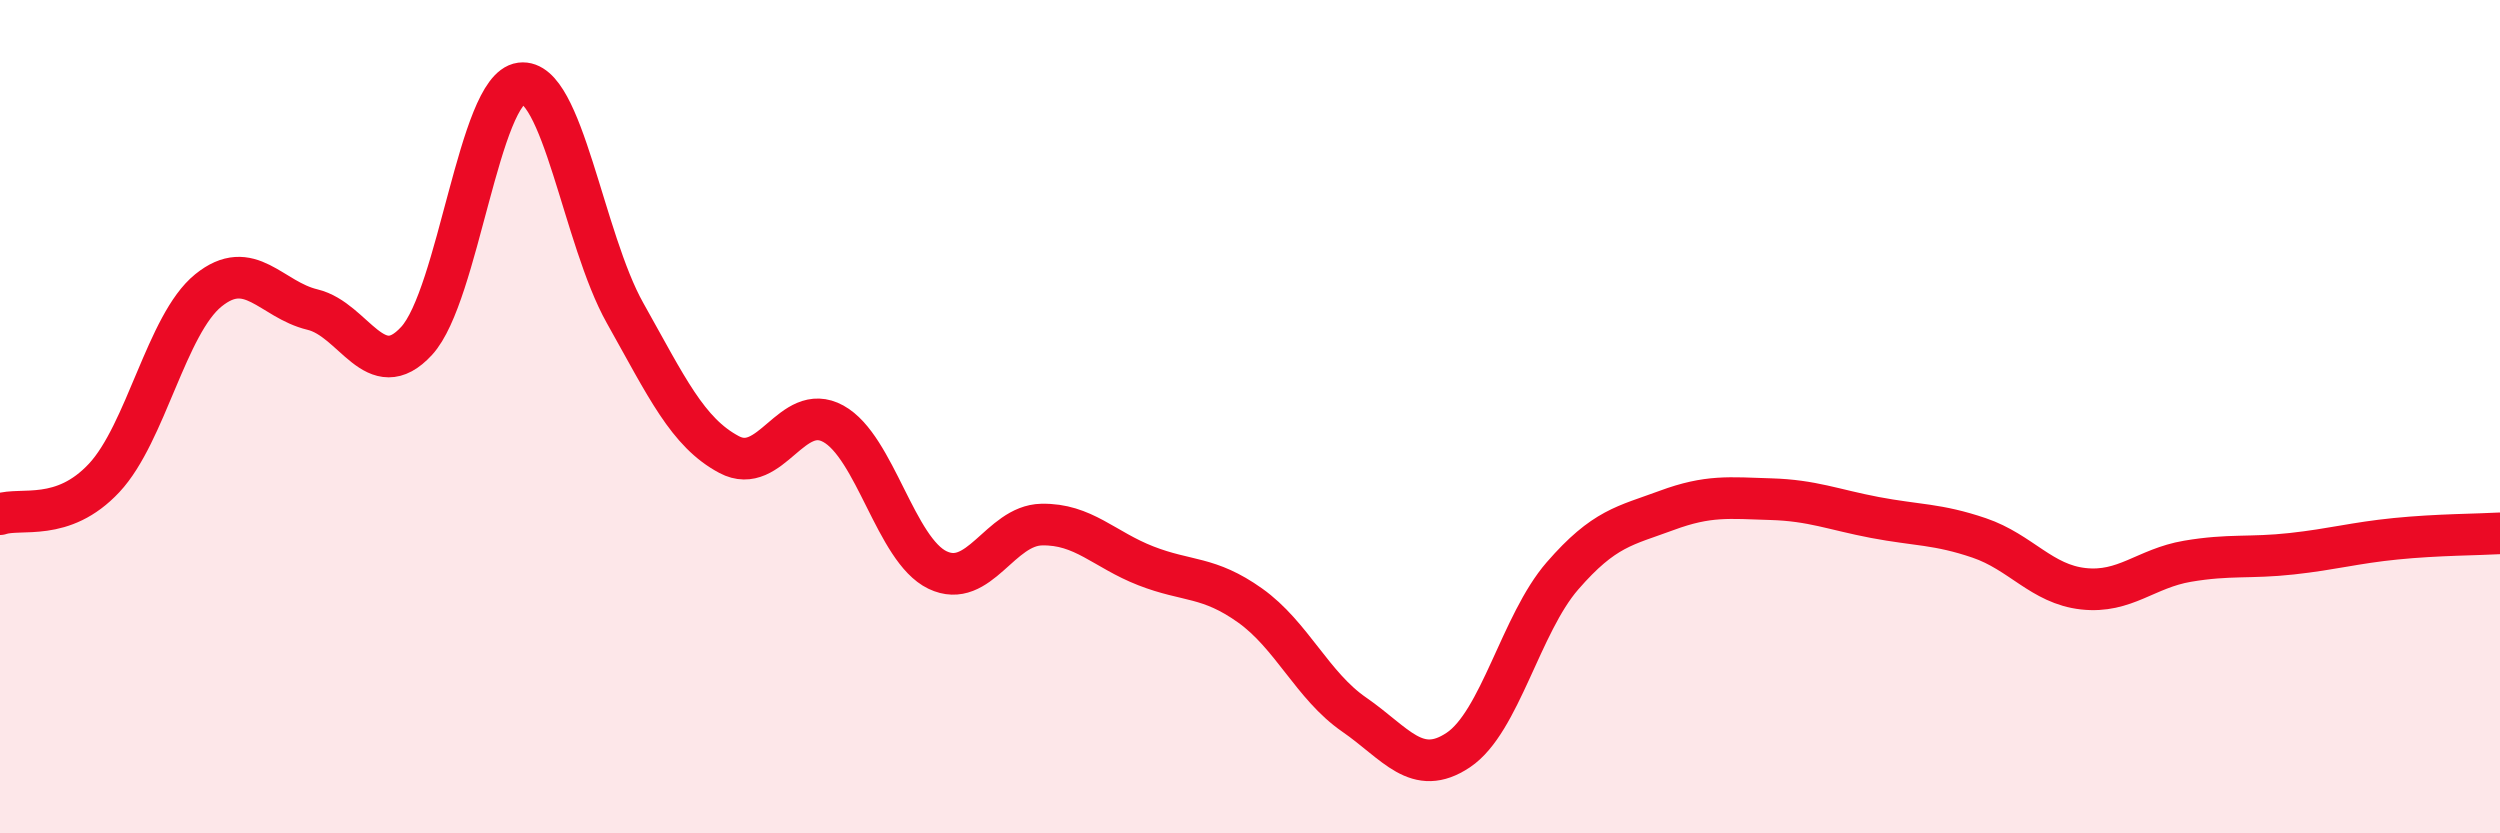
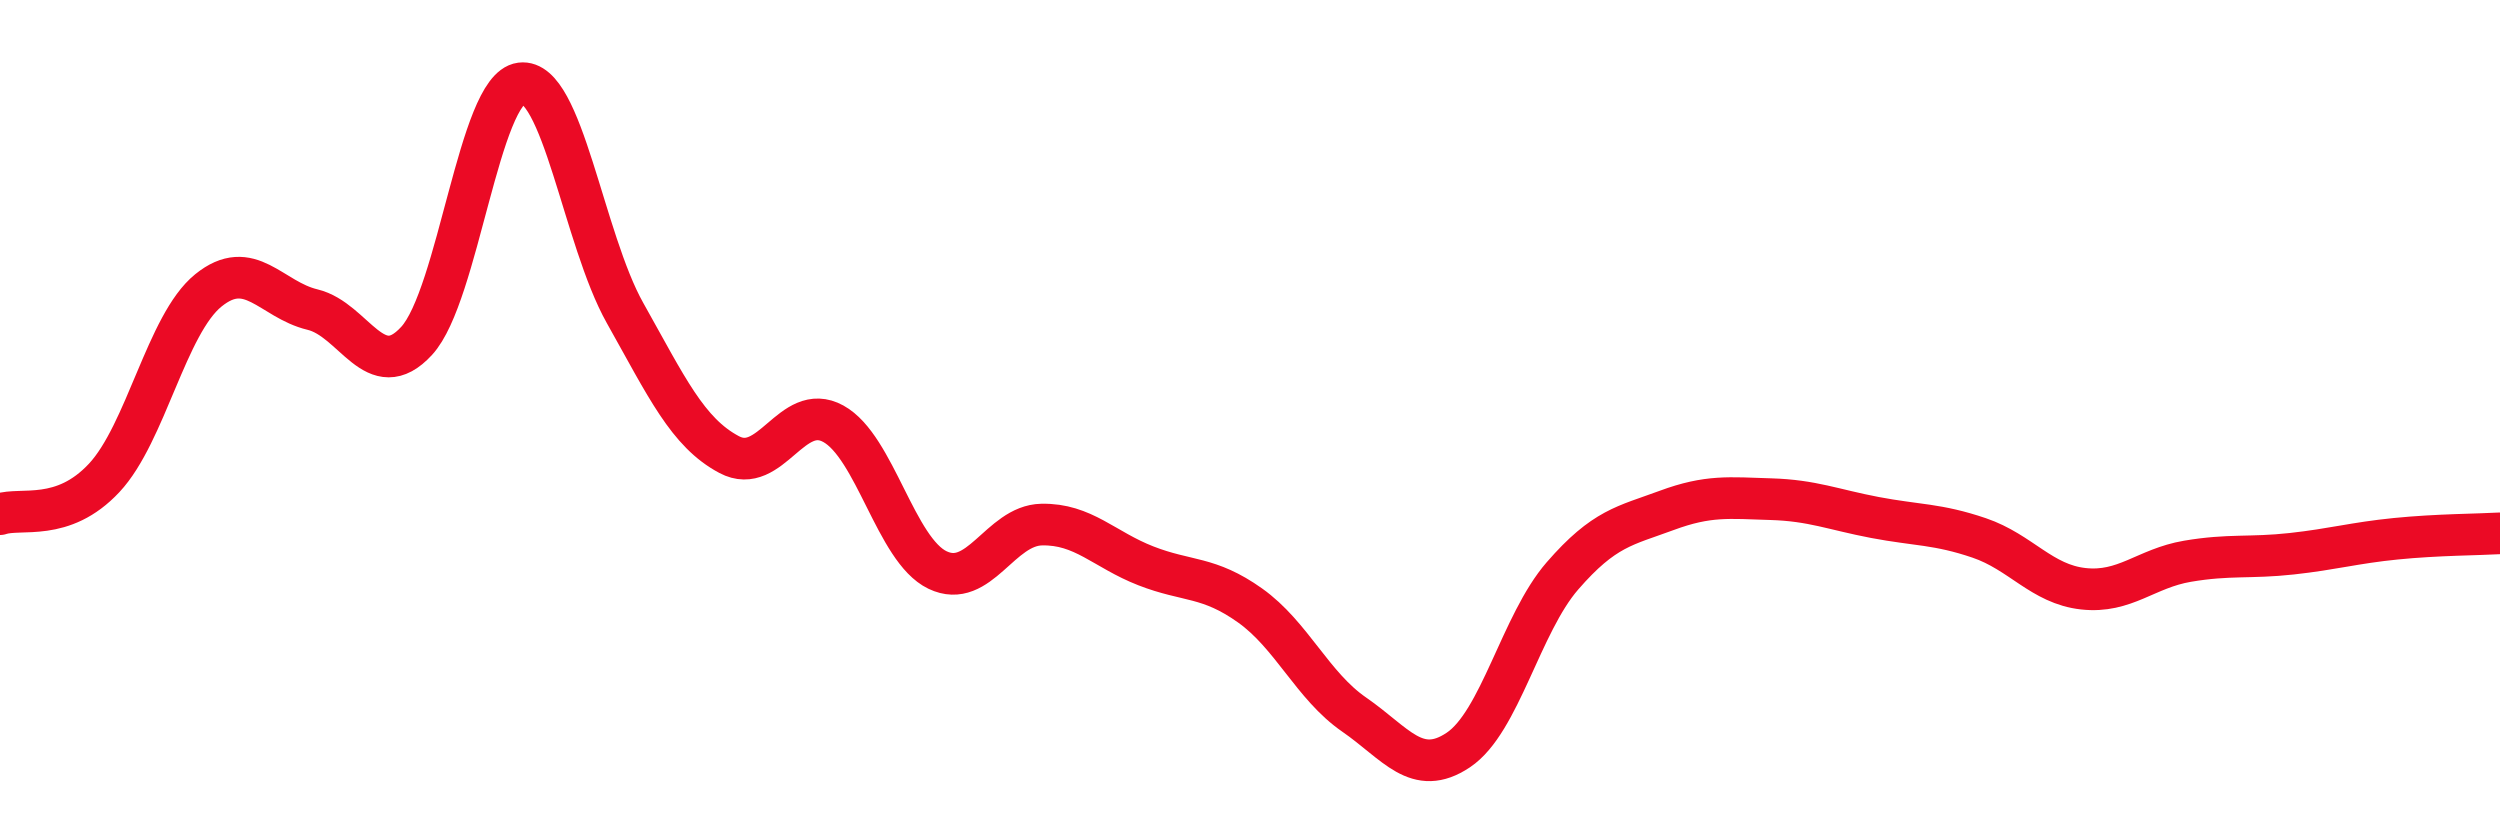
<svg xmlns="http://www.w3.org/2000/svg" width="60" height="20" viewBox="0 0 60 20">
-   <path d="M 0,12.34 C 0.5,12.17 1.5,12.54 2.5,11.47 C 3.5,10.4 4,7.78 5,6.97 C 6,6.16 6.5,7.19 7.5,7.43 C 8.5,7.67 9,9.27 10,8.18 C 11,7.09 11.5,2.13 12.5,2 C 13.5,1.87 14,5.73 15,7.51 C 16,9.29 16.5,10.38 17.5,10.91 C 18.5,11.44 19,9.62 20,10.17 C 21,10.72 21.5,13.2 22.5,13.68 C 23.5,14.16 24,12.61 25,12.59 C 26,12.57 26.5,13.19 27.5,13.58 C 28.5,13.97 29,13.82 30,14.53 C 31,15.24 31.5,16.46 32.5,17.15 C 33.5,17.84 34,18.67 35,18 C 36,17.33 36.5,14.97 37.5,13.82 C 38.5,12.67 39,12.62 40,12.25 C 41,11.88 41.5,11.95 42.5,11.98 C 43.5,12.01 44,12.23 45,12.42 C 46,12.61 46.5,12.57 47.5,12.91 C 48.5,13.25 49,14.02 50,14.13 C 51,14.24 51.5,13.64 52.5,13.47 C 53.5,13.3 54,13.4 55,13.29 C 56,13.18 56.5,13.03 57.5,12.93 C 58.5,12.83 59.5,12.83 60,12.8L60 20L0 20Z" fill="#EB0A25" opacity="0.1" stroke-linecap="round" stroke-linejoin="round" />
  <path d="M 0,12.34 C 0.5,12.17 1.5,12.54 2.5,11.47 C 3.5,10.4 4,7.78 5,6.97 C 6,6.16 6.5,7.19 7.5,7.43 C 8.5,7.67 9,9.27 10,8.18 C 11,7.09 11.5,2.13 12.5,2 C 13.5,1.87 14,5.73 15,7.51 C 16,9.29 16.5,10.38 17.5,10.91 C 18.5,11.44 19,9.62 20,10.17 C 21,10.72 21.5,13.2 22.5,13.68 C 23.5,14.16 24,12.61 25,12.59 C 26,12.57 26.5,13.19 27.5,13.58 C 28.5,13.97 29,13.82 30,14.53 C 31,15.24 31.5,16.46 32.5,17.15 C 33.5,17.84 34,18.67 35,18 C 36,17.33 36.5,14.97 37.5,13.82 C 38.5,12.67 39,12.62 40,12.25 C 41,11.88 41.5,11.95 42.5,11.98 C 43.5,12.01 44,12.23 45,12.42 C 46,12.61 46.5,12.57 47.5,12.91 C 48.5,13.25 49,14.02 50,14.13 C 51,14.24 51.5,13.64 52.5,13.47 C 53.5,13.3 54,13.4 55,13.29 C 56,13.18 56.5,13.03 57.5,12.93 C 58.5,12.83 59.5,12.83 60,12.8" stroke="#EB0A25" stroke-width="1" fill="none" stroke-linecap="round" stroke-linejoin="round" />
</svg>